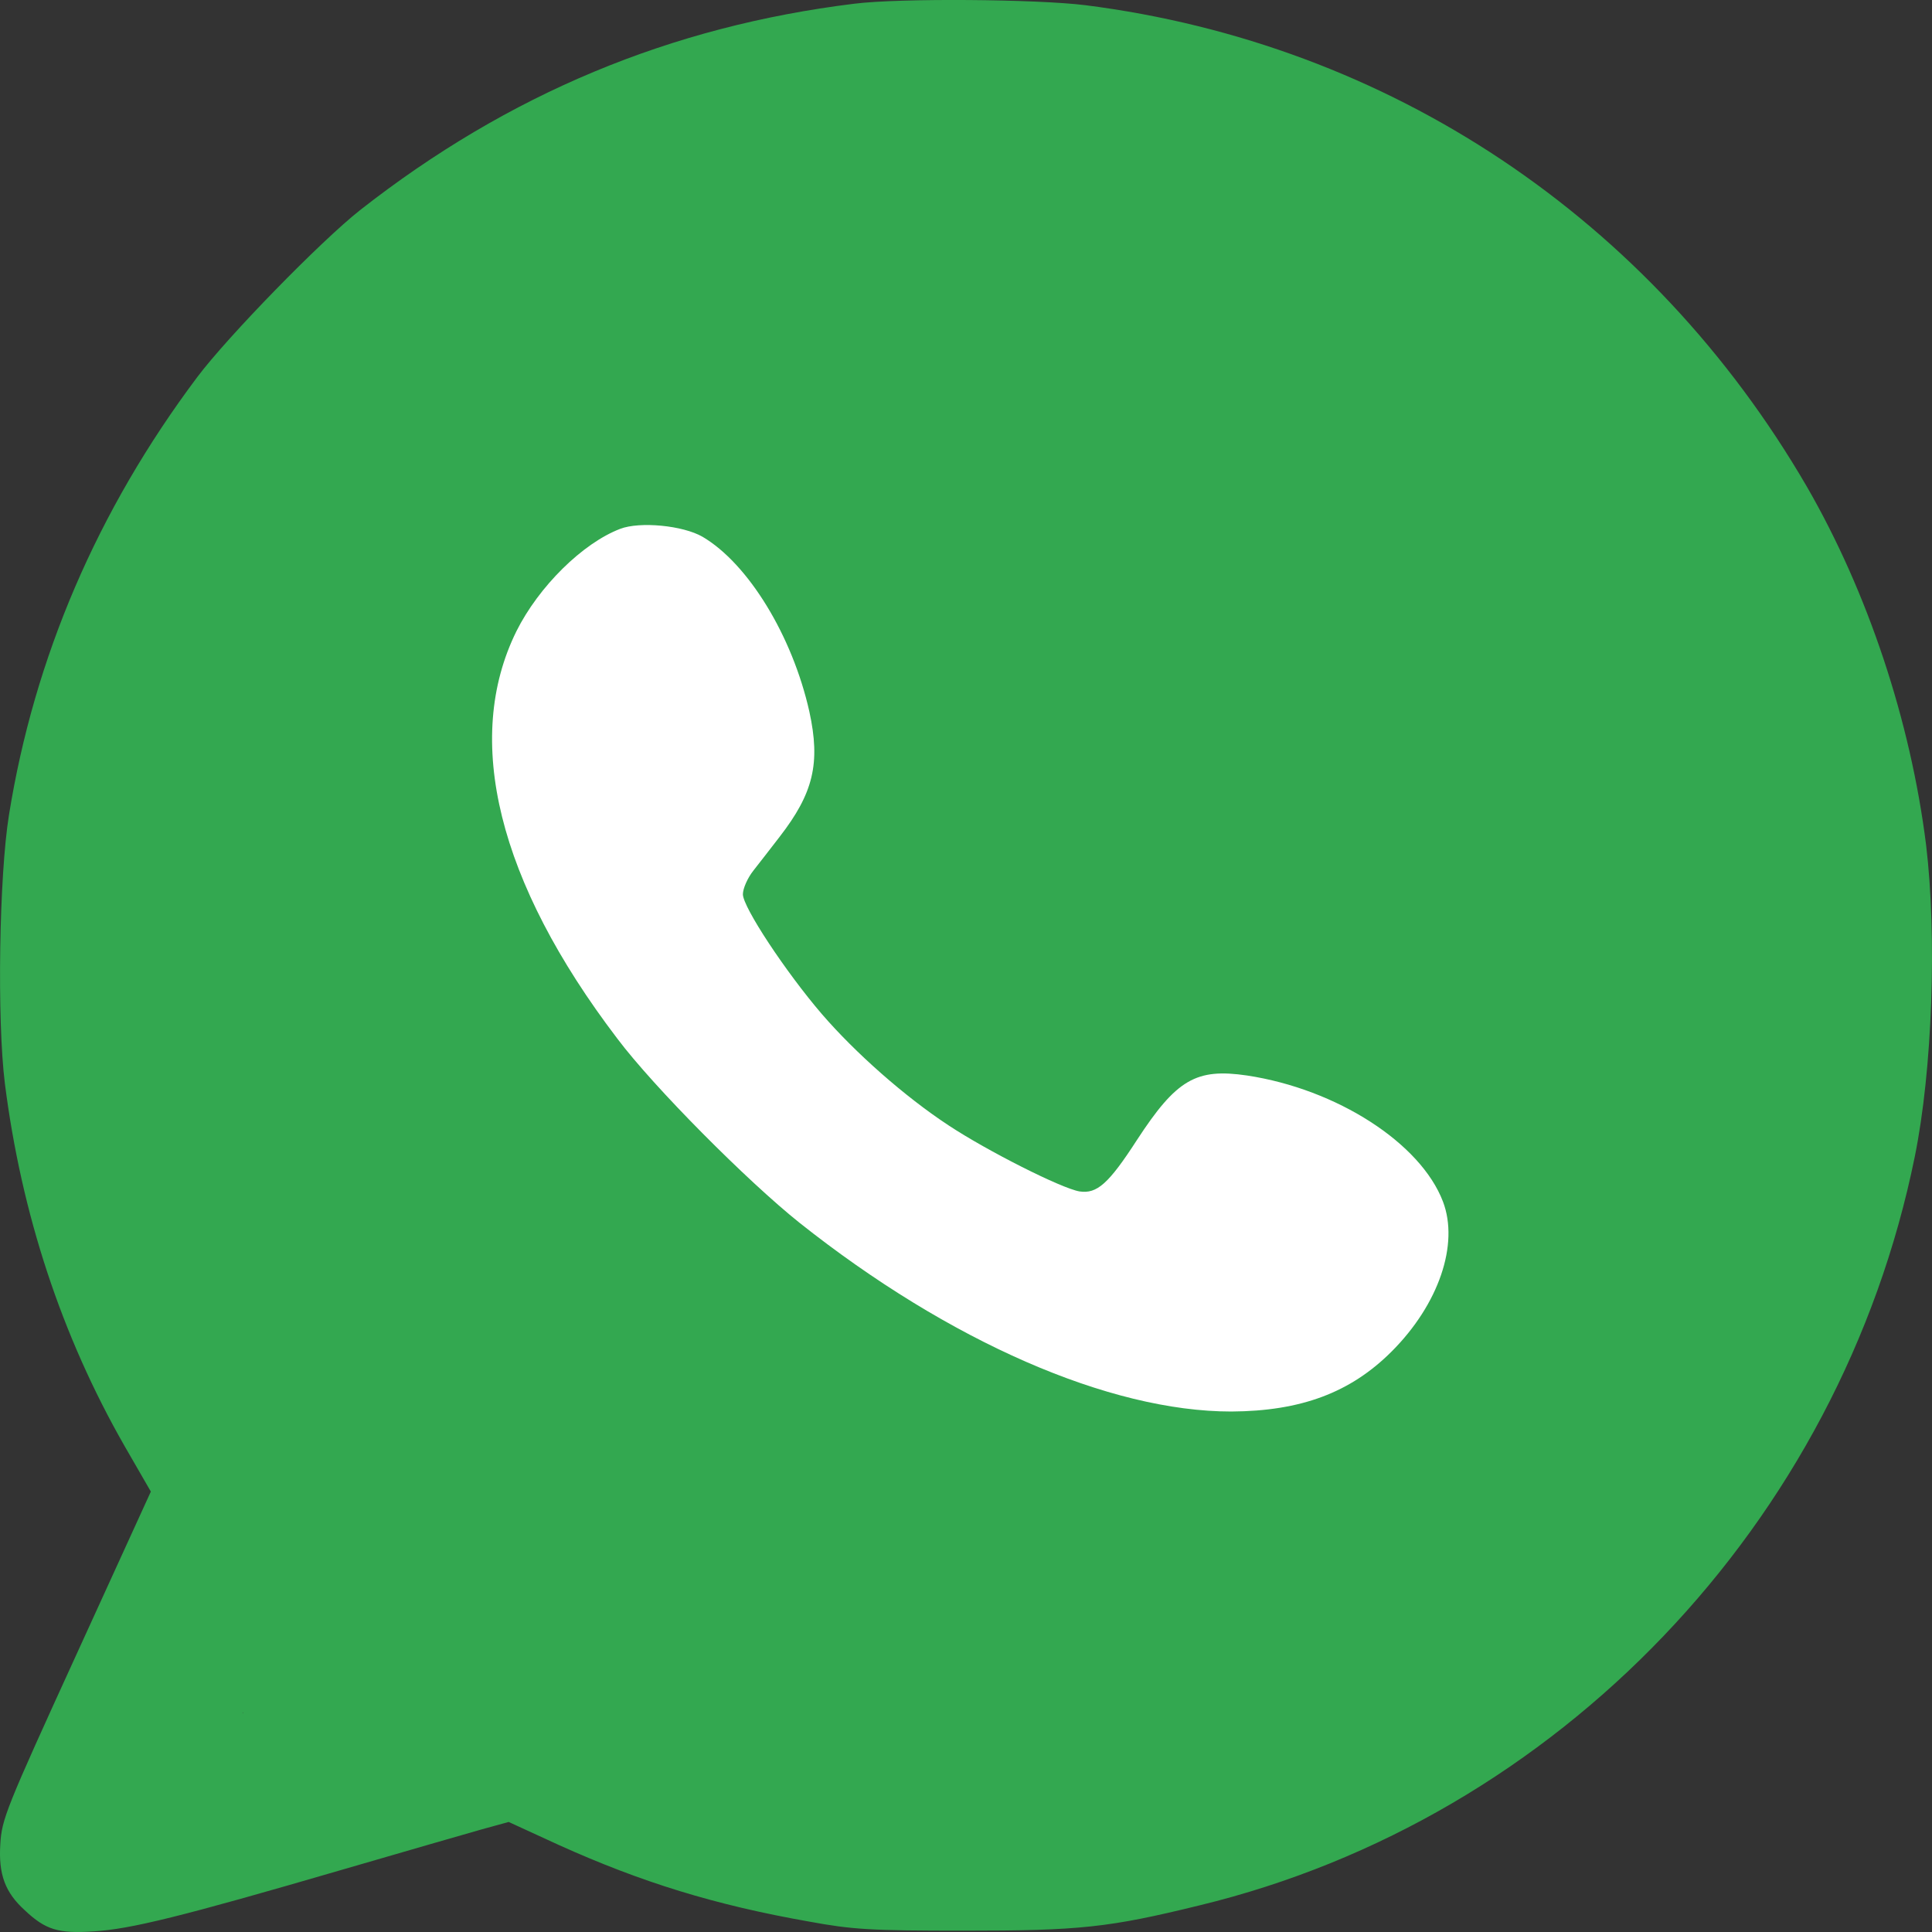
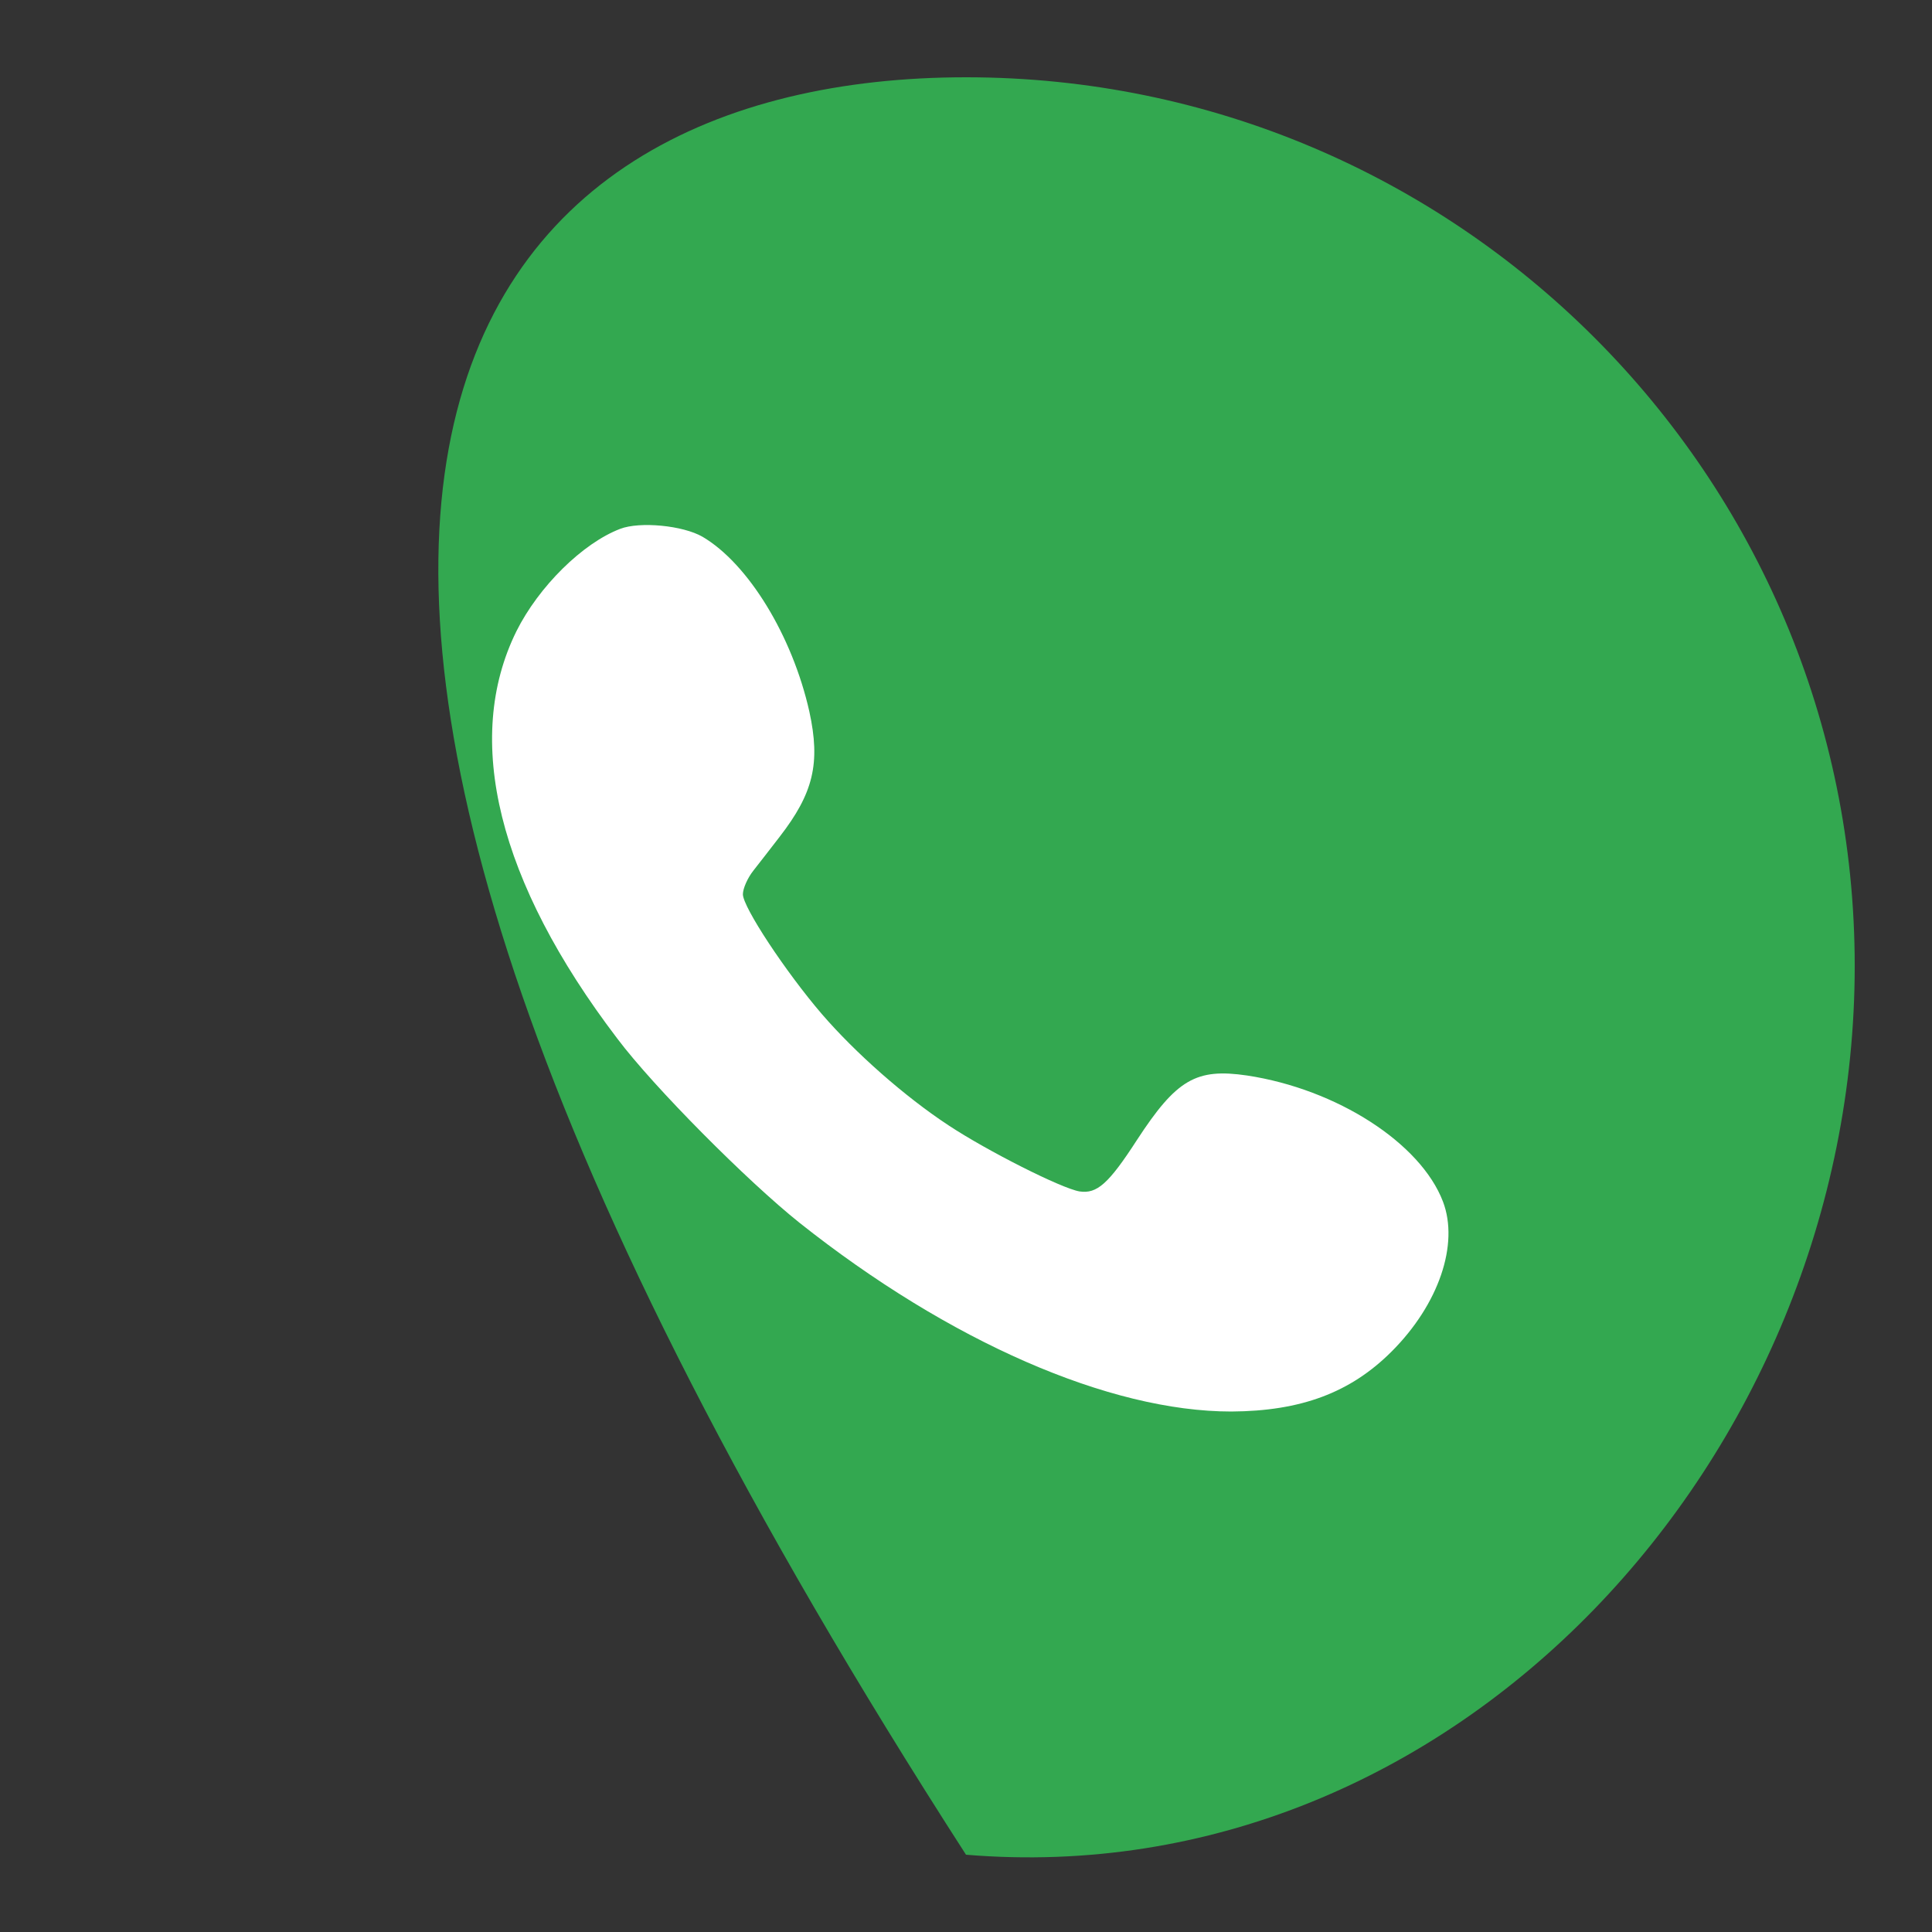
<svg xmlns="http://www.w3.org/2000/svg" width="25" height="25" viewBox="0 0 25 25" fill="none">
  <rect x="0" y="0" width="25" height="25" fill="#333333" stroke="none" />
-   <path d="M24 12.5C24 18.851 18.829 24.527 12.5 24C0.5 23 3 23.5 1 12.5C1 6.149 6.149 1 12.5 1C18.851 1 24 6.149 24 12.5Z" fill="#33A850" />
-   <path d="M11.055 0.048C8.677 0.341 6.577 1.215 4.658 2.72C4.15 3.121 2.949 4.352 2.553 4.879C1.259 6.604 0.443 8.509 0.116 10.546C-0.011 11.333 -0.04 13.194 0.063 14.02C0.277 15.705 0.795 17.283 1.611 18.71L1.952 19.301L0.99 21.407C0.077 23.405 0.023 23.537 0.004 23.864C-0.021 24.255 0.067 24.489 0.321 24.719C0.59 24.973 0.756 25.022 1.21 24.992C1.689 24.963 2.343 24.802 4.438 24.191C5.229 23.962 6.035 23.727 6.23 23.673L6.582 23.576L7.231 23.874C8.301 24.357 9.253 24.651 10.469 24.865C11.03 24.968 11.26 24.983 12.471 24.983C13.97 24.983 14.346 24.944 15.523 24.655C20.162 23.532 23.815 19.706 24.777 14.968C25.006 13.844 25.065 12.115 24.924 10.937C24.723 9.325 24.167 7.659 23.38 6.296C21.364 2.828 17.979 0.566 14.043 0.067C13.414 -0.011 11.646 -0.026 11.055 0.048ZM13.374 2.246C15.294 2.417 17.091 3.111 18.673 4.283C19.239 4.699 20.294 5.754 20.709 6.321C23.8 10.498 23.4 16.111 19.752 19.76C16.519 22.994 11.729 23.712 7.666 21.578C6.845 21.148 6.948 21.143 4.887 21.709C3.94 21.968 3.154 22.174 3.139 22.164C3.129 22.154 3.398 21.538 3.735 20.801L4.345 19.462L4.331 19.115C4.316 18.778 4.311 18.764 3.93 18.187C0.81 13.443 2.04 7.215 6.733 3.99C8.657 2.666 11.065 2.031 13.374 2.246Z" fill="#33A850" />
+   <path d="M24 12.5C24 18.851 18.829 24.527 12.5 24C1 6.149 6.149 1 12.5 1C18.851 1 24 6.149 24 12.5Z" fill="#33A850" />
  <path d="M8.026 6.843C7.538 7.029 6.971 7.591 6.683 8.167C5.99 9.569 6.444 11.411 7.987 13.438C8.461 14.069 9.672 15.285 10.346 15.823C12.284 17.361 14.355 18.265 15.932 18.265C16.835 18.26 17.475 18.021 18.008 17.488C18.618 16.878 18.882 16.101 18.672 15.549C18.384 14.792 17.299 14.093 16.137 13.917C15.478 13.82 15.224 13.966 14.711 14.753C14.345 15.319 14.194 15.451 13.969 15.417C13.735 15.378 12.777 14.894 12.274 14.562C11.703 14.186 11.068 13.624 10.634 13.121C10.165 12.574 9.613 11.738 9.613 11.572C9.613 11.499 9.672 11.362 9.75 11.264C9.823 11.172 9.974 10.976 10.087 10.83C10.526 10.263 10.619 9.877 10.473 9.208C10.253 8.226 9.681 7.293 9.091 6.946C8.837 6.799 8.28 6.746 8.026 6.843Z" fill="white" />
</svg>